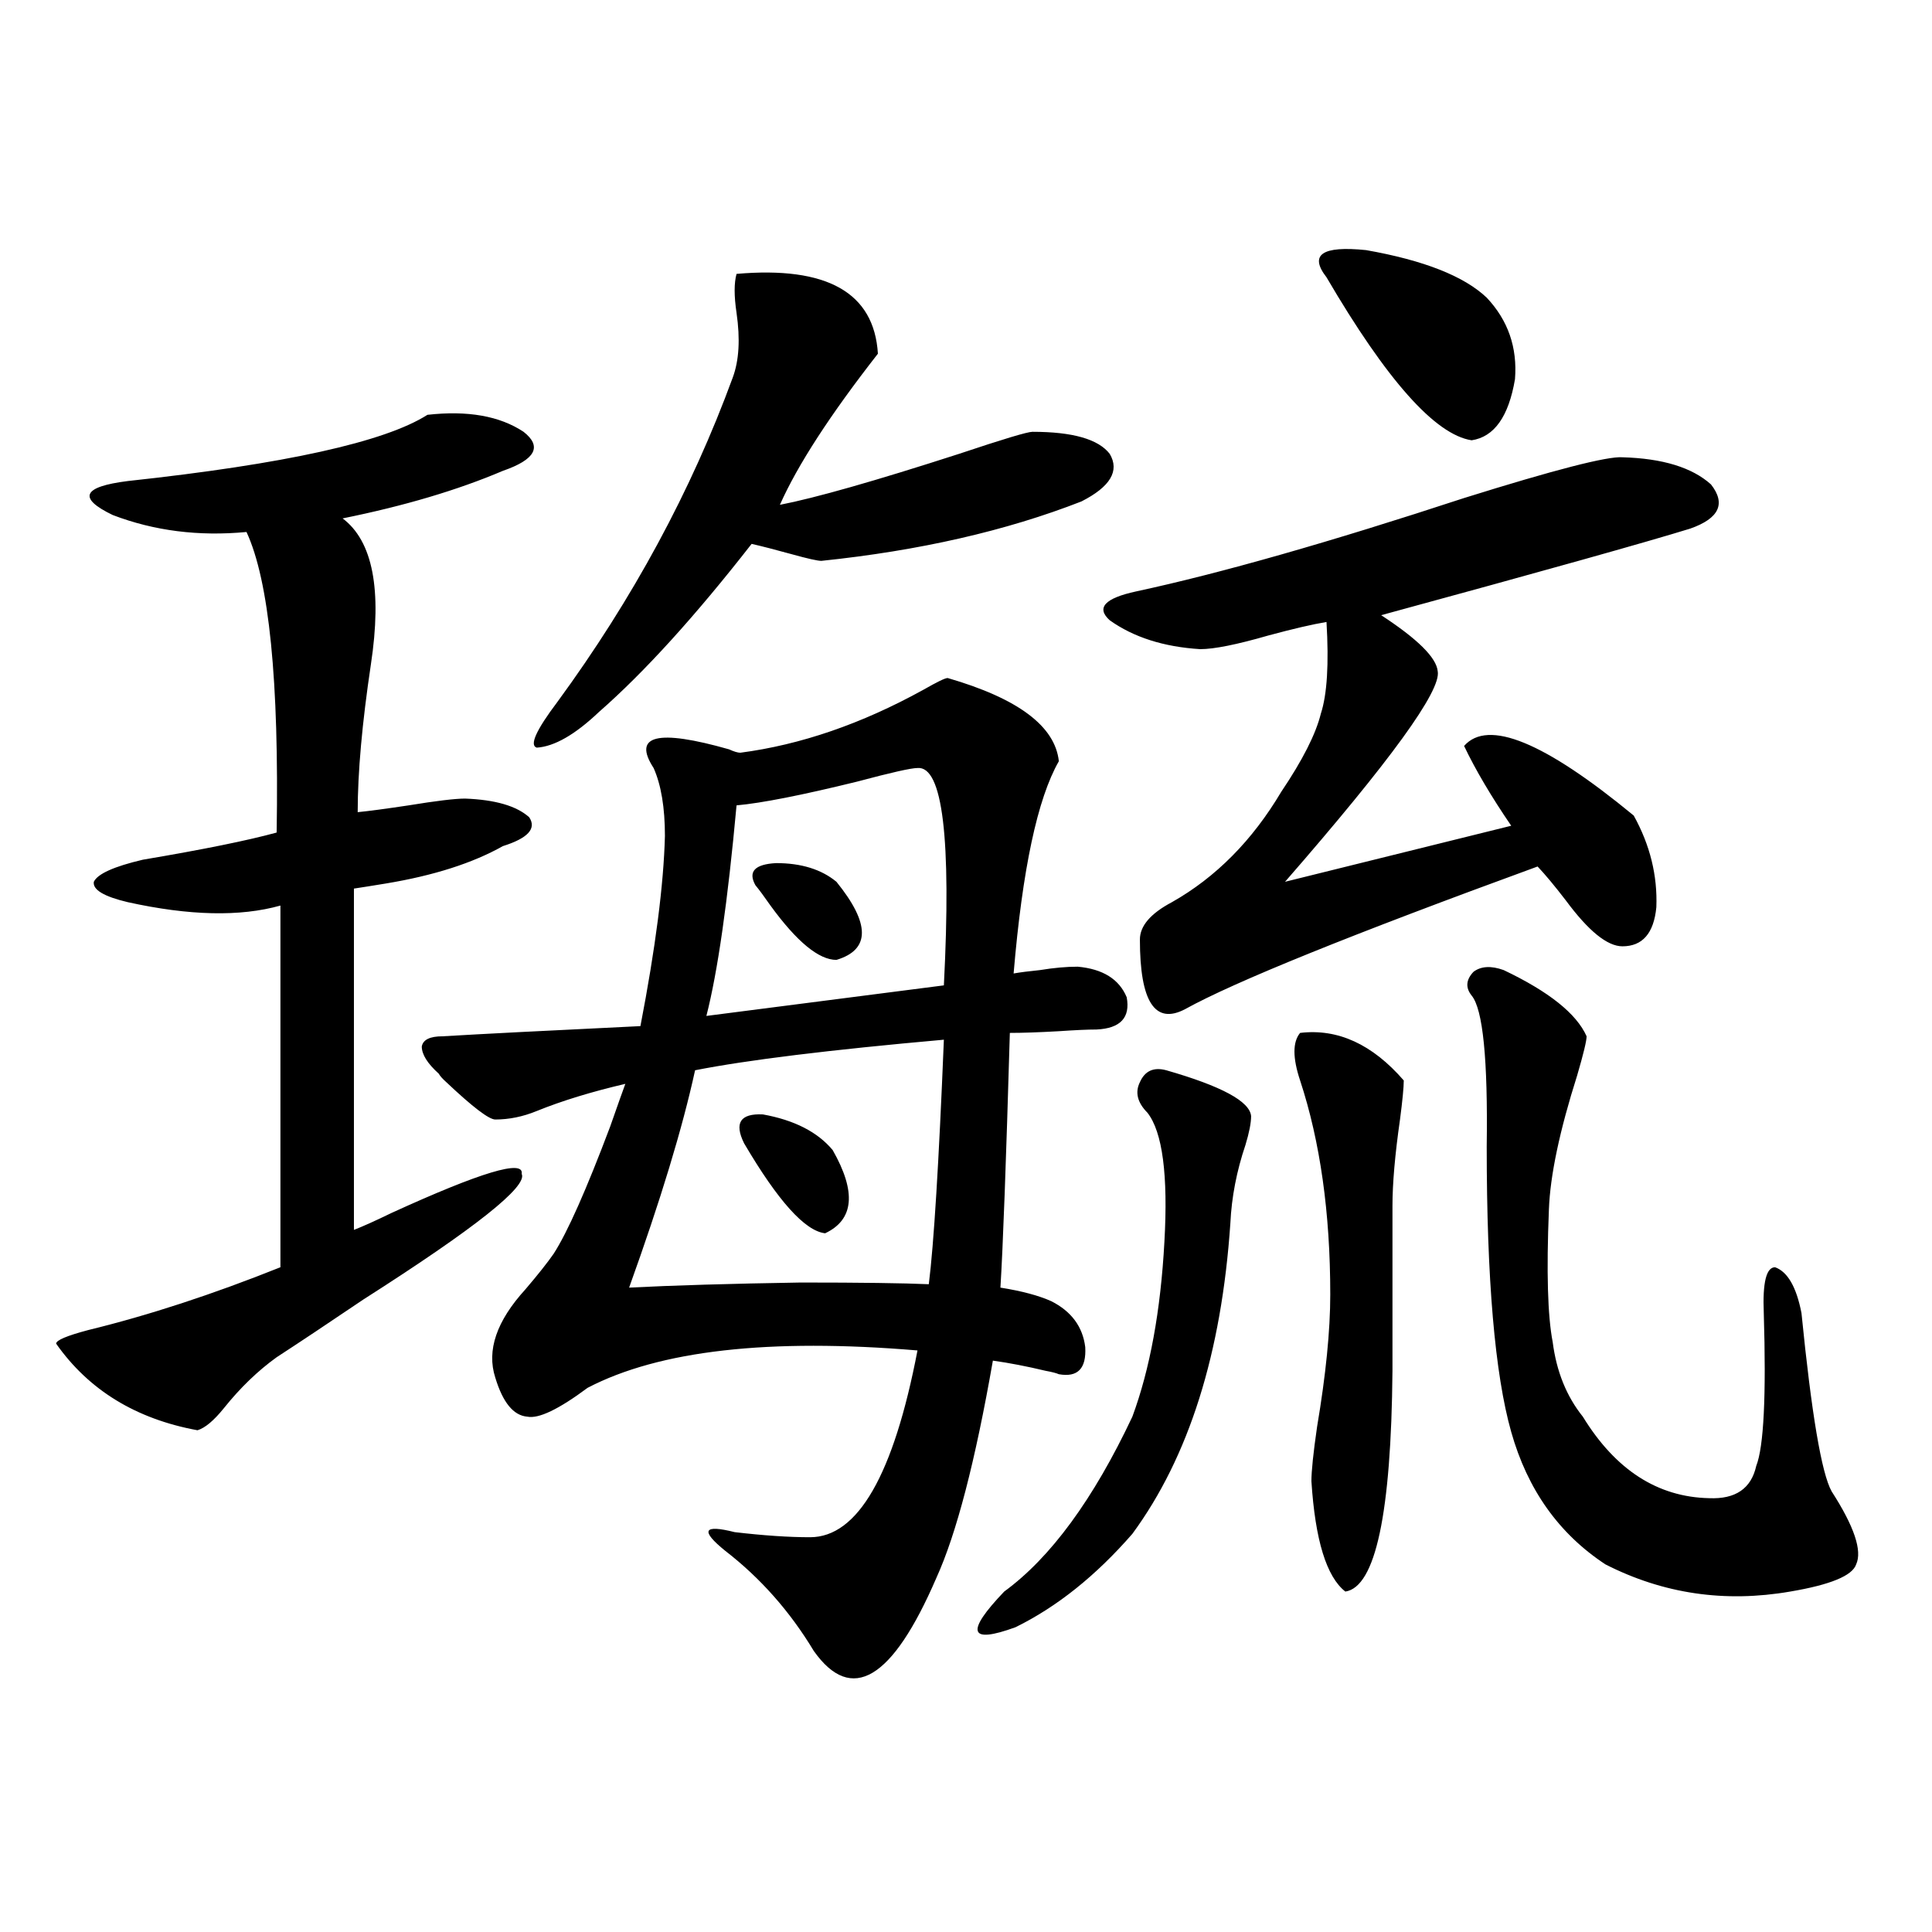
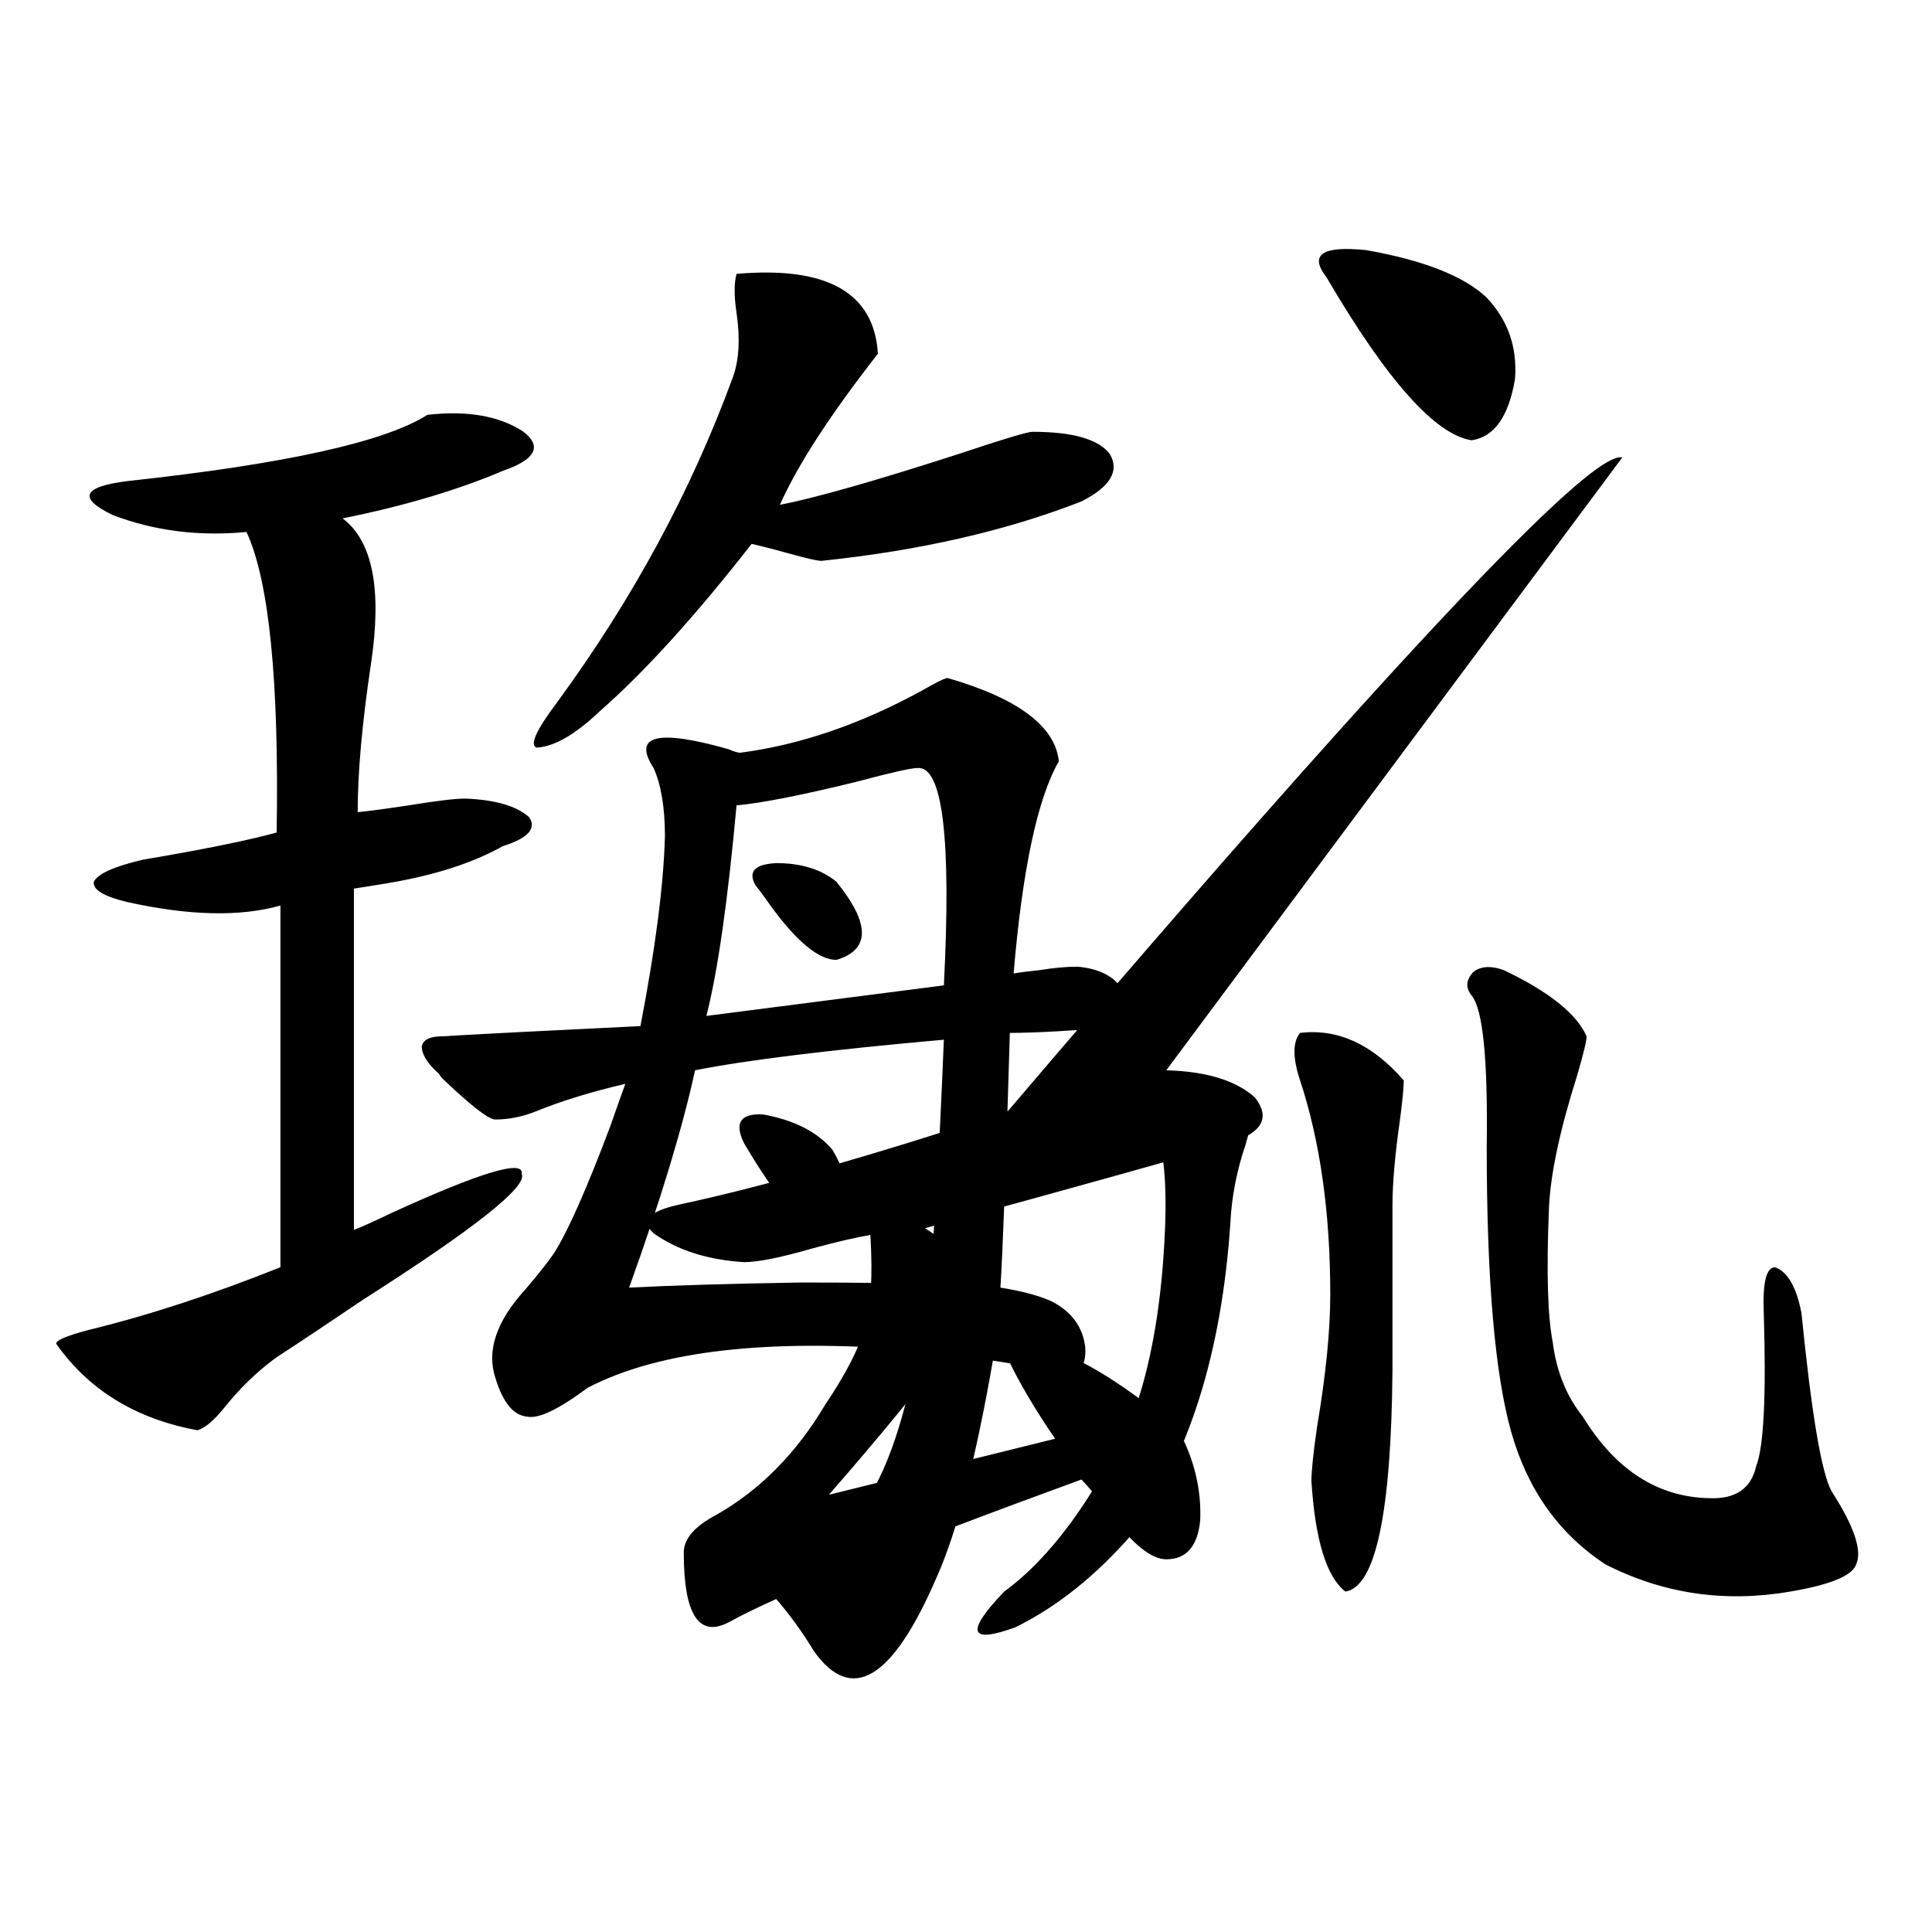
<svg xmlns="http://www.w3.org/2000/svg" version="1.1" id="图层_1" x="0px" y="0px" width="1000px" height="1000px" viewBox="0 0 1000 1000" enable-background="new 0 0 1000 1000" xml:space="preserve">
-   <path d="M221.238,214.711c20.808-2.335,37.393,0.591,49.755,8.789c9.756,7.622,6.174,14.364-10.731,20.215  c-23.414,9.97-51.065,18.169-82.925,24.609c15.609,11.728,20.487,36.914,14.634,75.586c-4.558,30.474-6.829,55.962-6.829,76.465  c5.854-0.577,14.634-1.758,26.341-3.516c14.299-2.335,24.055-3.516,29.268-3.516c15.609,0.591,26.661,3.817,33.17,9.668  c3.902,5.864-0.655,10.849-13.658,14.941c-15.609,8.789-35.776,15.243-60.486,19.336c-7.164,1.181-12.683,2.06-16.585,2.637v176.66  c4.543-1.758,11.052-4.683,19.512-8.789c46.173-21.094,68.611-27.823,67.315-20.215c3.247,6.454-24.069,28.125-81.949,65.039  c-18.216,12.305-33.17,22.274-44.877,29.883c-9.756,7.031-18.871,15.82-27.316,26.367c-5.213,6.454-9.756,10.259-13.658,11.426  c-31.874-5.851-56.264-20.792-73.169-44.824c0-1.758,5.519-4.093,16.585-7.031c31.219-7.608,64.389-18.457,99.51-32.52V468.715  c-20.822,5.864-47.163,5.273-79.022-1.758c-12.362-2.925-18.216-6.44-17.561-10.547c1.951-4.093,10.396-7.91,25.365-11.426  c31.219-5.273,54.298-9.956,69.267-14.063c1.296-78.511-3.902-130.366-15.609-155.566c-24.725,2.349-47.804-0.577-69.267-8.789  c-18.216-8.789-15.609-14.64,7.805-17.578C147.414,240.199,199.12,228.773,221.238,214.711z M490.5,350.941  c36.417,10.547,55.608,24.911,57.56,43.066c-11.066,19.336-18.871,55.962-23.414,109.863c3.247-0.577,7.805-1.167,13.658-1.758  c7.149-1.167,13.658-1.758,19.512-1.758c13.003,1.181,21.463,6.454,25.365,15.82c1.951,10.547-3.262,16.122-15.609,16.699  c-4.558,0-11.066,0.302-19.512,0.879c-10.411,0.591-18.871,0.879-25.365,0.879c-1.951,67.388-3.582,111.333-4.878,131.836  c11.052,1.758,19.832,4.106,26.341,7.031c10.396,5.273,16.25,13.184,17.561,23.73c0.641,11.138-3.902,15.82-13.658,14.063  c-1.311-0.577-3.582-1.167-6.829-1.758c-9.756-2.335-18.871-4.093-27.316-5.273c-9.115,52.157-18.871,89.648-29.268,112.5  c-22.773,52.734-43.901,65.327-63.413,37.793c-12.362-20.517-27.651-37.793-45.853-51.855c-13.018-10.547-11.387-13.761,4.878-9.668  c14.954,1.758,27.957,2.637,39.023,2.637c24.71,0,43.246-32.218,55.608-96.68c-76.751-6.44-133.655,0-170.728,19.336  c-14.969,11.138-25.365,16.122-31.219,14.941c-7.164-0.577-12.683-7.319-16.585-20.215c-4.558-14.063,0.641-29.292,15.609-45.703  c6.494-7.608,11.372-13.761,14.634-18.457c7.149-11.124,16.905-33.097,29.268-65.918c3.902-11.124,6.494-18.457,7.805-21.973  c-17.561,4.106-32.85,8.789-45.853,14.063c-7.164,2.938-14.313,4.395-21.463,4.395c-3.262,0-11.707-6.44-25.365-19.336  c-1.951-1.758-3.262-3.214-3.902-4.395c-5.854-5.273-8.78-9.956-8.78-14.063c0.641-3.516,4.223-5.273,10.731-5.273  c19.512-1.167,53.657-2.925,102.437-5.273c7.805-40.43,12.027-73.237,12.683-98.438c0-14.64-1.951-26.367-5.854-35.156  c-11.066-16.987,1.951-20.215,39.023-9.668c2.592,1.181,4.543,1.758,5.854,1.758c31.219-4.093,62.758-14.941,94.632-32.52  C484.967,353.001,489.189,350.941,490.5,350.941z M381.234,141.762c46.828-4.093,71.218,9.668,73.169,41.309  c-24.725,31.641-41.63,57.72-50.73,78.223c18.201-3.516,49.1-12.305,92.681-26.367c22.759-7.608,35.441-11.426,38.048-11.426  c20.808,0,34.146,3.817,39.999,11.426c5.198,8.789,0.32,17.001-14.634,24.609c-39.023,15.243-83.9,25.488-134.631,30.762  c-1.951,0-7.164-1.167-15.609-3.516c-8.46-2.335-15.289-4.093-20.487-5.273c-29.268,37.505-55.608,66.509-79.022,87.012  c-12.362,11.728-23.094,17.88-32.194,18.457c-3.902-1.167-0.335-9.077,10.731-23.73c39.023-53.312,69.267-109.272,90.729-167.871  c3.247-8.789,3.902-19.913,1.951-33.398C379.924,153.188,379.924,146.458,381.234,141.762z M488.549,538.148  c-59.19,5.273-102.116,10.547-128.777,15.82c-6.509,29.883-17.896,67.388-34.146,112.5c22.759-1.167,52.347-2.046,88.778-2.637  c31.219,0,53.322,0.302,66.34,0.879C483.336,644.208,485.942,602.021,488.549,538.148z M474.891,397.523  c-3.262,0-13.658,2.349-31.219,7.031c-28.627,7.031-49.435,11.138-62.438,12.305c-4.558,49.81-9.756,86.133-15.609,108.984  l122.924-15.82C492.451,433.86,487.894,396.356,474.891,397.523z M385.137,591.762c-5.213-10.547-1.951-15.519,9.756-14.941  c16.25,2.938,28.292,9.091,36.097,18.457c12.348,21.685,11.052,36.035-3.902,43.066  C416.676,637.177,402.697,621.645,385.137,591.762z M390.99,458.168c-3.902-7.031-0.335-10.835,10.731-11.426  c13.003,0,23.414,3.228,31.219,9.668c17.561,21.685,17.561,35.156,0,40.43c-9.115,0-20.487-9.366-34.146-28.125  C395.533,464.032,392.941,460.517,390.99,458.168z M603.668,553.969c28.612,8.212,43.246,16.122,43.901,23.73  c0,3.516-0.976,8.501-2.927,14.941c-4.558,13.485-7.164,26.958-7.805,40.43c-4.558,67.388-21.463,121.001-50.73,160.84  c-18.871,21.671-39.023,37.793-60.486,48.34c-24.069,8.789-26.021,2.637-5.854-18.457c24.055-17.578,46.173-47.749,66.34-90.527  c9.101-24.609,14.634-54.78,16.585-90.527c1.951-34.565-0.976-56.827-8.78-66.797c-5.213-5.273-6.509-10.547-3.902-15.82  C592.602,554.271,597.159,552.211,603.668,553.969z M839.76,236.684c20.808,0.591,36.097,5.273,45.853,14.063  c7.805,9.97,4.223,17.578-10.731,22.852c-22.773,7.031-76.096,21.973-159.996,44.824c18.856,12.305,28.612,21.973,29.268,29.004  c1.951,9.97-24.39,46.294-79.022,108.984l117.07-29.004c-10.411-15.229-18.536-29.004-24.39-41.309  c12.348-14.063,41.615-2.046,87.803,36.035c8.445,15.243,12.348,31.063,11.707,47.461c-1.311,13.485-7.164,20.215-17.561,20.215  c-7.805,0-17.561-7.91-29.268-23.73c-5.854-7.608-10.731-13.472-14.634-17.578c-96.263,35.156-157.069,59.766-182.435,73.828  c-15.609,8.212-23.414-3.804-23.414-36.035c0-7.031,5.519-13.472,16.585-19.336c22.759-12.882,41.615-31.929,56.584-57.129  c11.052-16.397,17.881-29.883,20.487-40.43c3.247-9.956,4.223-25.776,2.927-47.461c-7.164,1.181-17.24,3.516-30.243,7.031  c-16.265,4.696-27.972,7.031-35.121,7.031c-18.871-1.167-34.48-6.152-46.828-14.941c-7.164-6.44-2.606-11.426,13.658-14.941  c43.566-9.366,100.15-25.488,169.752-48.34C804.639,243.138,831.955,236.106,839.76,236.684z M672.935,534.633  c19.512-2.335,37.393,5.864,53.657,24.609c0,3.516-0.655,10.259-1.951,20.215c-2.606,18.169-3.902,33.11-3.902,44.824v85.254  c-0.655,73.828-8.78,111.909-24.39,114.258c-9.756-7.622-15.609-26.655-17.561-57.129c0-5.273,0.976-14.64,2.927-28.125  c4.543-26.944,6.829-49.796,6.829-68.555c0-42.188-5.213-79.102-15.609-110.742C669.032,547.528,669.032,539.329,672.935,534.633z   M769.518,154.066c11.052,11.728,15.93,25.79,14.634,42.188c-3.262,19.336-10.731,29.883-22.438,31.641  c-18.871-2.925-43.901-31.05-75.12-84.375c-9.115-11.714-2.286-16.397,20.487-14.063  C736.988,134.73,757.811,142.942,769.518,154.066z M778.298,502.113c23.414,11.138,37.713,22.563,42.926,34.277  c0,2.349-1.631,9.091-4.878,20.215c-9.115,28.716-13.993,51.855-14.634,69.434c-1.311,32.231-0.655,55.083,1.951,68.555  c1.951,15.243,7.149,28.125,15.609,38.672c16.905,27.548,38.688,41.61,65.364,42.188c13.658,0.591,21.783-4.972,24.39-16.699  c3.902-9.956,5.198-36.323,3.902-79.102c-0.655-15.82,1.296-23.73,5.854-23.73c6.494,2.349,11.052,10.259,13.658,23.73  c5.198,52.157,10.396,82.919,15.609,92.285c11.707,18.169,15.93,30.762,12.683,37.793c-1.951,5.851-13.338,10.547-34.146,14.063  c-33.825,5.851-65.699,1.167-95.607-14.063c-24.069-15.82-40.334-38.672-48.779-68.555c-8.46-29.883-12.683-79.102-12.683-147.656  c0.641-45.112-1.951-71.191-7.805-78.223c-3.262-4.093-2.927-8.198,0.976-12.305C766.591,500.067,771.789,499.778,778.298,502.113z" />
+   <path d="M221.238,214.711c20.808-2.335,37.393,0.591,49.755,8.789c9.756,7.622,6.174,14.364-10.731,20.215  c-23.414,9.97-51.065,18.169-82.925,24.609c15.609,11.728,20.487,36.914,14.634,75.586c-4.558,30.474-6.829,55.962-6.829,76.465  c5.854-0.577,14.634-1.758,26.341-3.516c14.299-2.335,24.055-3.516,29.268-3.516c15.609,0.591,26.661,3.817,33.17,9.668  c3.902,5.864-0.655,10.849-13.658,14.941c-15.609,8.789-35.776,15.243-60.486,19.336c-7.164,1.181-12.683,2.06-16.585,2.637v176.66  c4.543-1.758,11.052-4.683,19.512-8.789c46.173-21.094,68.611-27.823,67.315-20.215c3.247,6.454-24.069,28.125-81.949,65.039  c-18.216,12.305-33.17,22.274-44.877,29.883c-9.756,7.031-18.871,15.82-27.316,26.367c-5.213,6.454-9.756,10.259-13.658,11.426  c-31.874-5.851-56.264-20.792-73.169-44.824c0-1.758,5.519-4.093,16.585-7.031c31.219-7.608,64.389-18.457,99.51-32.52V468.715  c-20.822,5.864-47.163,5.273-79.022-1.758c-12.362-2.925-18.216-6.44-17.561-10.547c1.951-4.093,10.396-7.91,25.365-11.426  c31.219-5.273,54.298-9.956,69.267-14.063c1.296-78.511-3.902-130.366-15.609-155.566c-24.725,2.349-47.804-0.577-69.267-8.789  c-18.216-8.789-15.609-14.64,7.805-17.578C147.414,240.199,199.12,228.773,221.238,214.711z M490.5,350.941  c36.417,10.547,55.608,24.911,57.56,43.066c-11.066,19.336-18.871,55.962-23.414,109.863c3.247-0.577,7.805-1.167,13.658-1.758  c7.149-1.167,13.658-1.758,19.512-1.758c13.003,1.181,21.463,6.454,25.365,15.82c1.951,10.547-3.262,16.122-15.609,16.699  c-4.558,0-11.066,0.302-19.512,0.879c-10.411,0.591-18.871,0.879-25.365,0.879c-1.951,67.388-3.582,111.333-4.878,131.836  c11.052,1.758,19.832,4.106,26.341,7.031c10.396,5.273,16.25,13.184,17.561,23.73c0.641,11.138-3.902,15.82-13.658,14.063  c-1.311-0.577-3.582-1.167-6.829-1.758c-9.756-2.335-18.871-4.093-27.316-5.273c-9.115,52.157-18.871,89.648-29.268,112.5  c-22.773,52.734-43.901,65.327-63.413,37.793c-12.362-20.517-27.651-37.793-45.853-51.855c-13.018-10.547-11.387-13.761,4.878-9.668  c14.954,1.758,27.957,2.637,39.023,2.637c24.71,0,43.246-32.218,55.608-96.68c-76.751-6.44-133.655,0-170.728,19.336  c-14.969,11.138-25.365,16.122-31.219,14.941c-7.164-0.577-12.683-7.319-16.585-20.215c-4.558-14.063,0.641-29.292,15.609-45.703  c6.494-7.608,11.372-13.761,14.634-18.457c7.149-11.124,16.905-33.097,29.268-65.918c3.902-11.124,6.494-18.457,7.805-21.973  c-17.561,4.106-32.85,8.789-45.853,14.063c-7.164,2.938-14.313,4.395-21.463,4.395c-3.262,0-11.707-6.44-25.365-19.336  c-1.951-1.758-3.262-3.214-3.902-4.395c-5.854-5.273-8.78-9.956-8.78-14.063c0.641-3.516,4.223-5.273,10.731-5.273  c19.512-1.167,53.657-2.925,102.437-5.273c7.805-40.43,12.027-73.237,12.683-98.438c0-14.64-1.951-26.367-5.854-35.156  c-11.066-16.987,1.951-20.215,39.023-9.668c2.592,1.181,4.543,1.758,5.854,1.758c31.219-4.093,62.758-14.941,94.632-32.52  C484.967,353.001,489.189,350.941,490.5,350.941z M381.234,141.762c46.828-4.093,71.218,9.668,73.169,41.309  c-24.725,31.641-41.63,57.72-50.73,78.223c18.201-3.516,49.1-12.305,92.681-26.367c22.759-7.608,35.441-11.426,38.048-11.426  c20.808,0,34.146,3.817,39.999,11.426c5.198,8.789,0.32,17.001-14.634,24.609c-39.023,15.243-83.9,25.488-134.631,30.762  c-1.951,0-7.164-1.167-15.609-3.516c-8.46-2.335-15.289-4.093-20.487-5.273c-29.268,37.505-55.608,66.509-79.022,87.012  c-12.362,11.728-23.094,17.88-32.194,18.457c-3.902-1.167-0.335-9.077,10.731-23.73c39.023-53.312,69.267-109.272,90.729-167.871  c3.247-8.789,3.902-19.913,1.951-33.398C379.924,153.188,379.924,146.458,381.234,141.762z M488.549,538.148  c-59.19,5.273-102.116,10.547-128.777,15.82c-6.509,29.883-17.896,67.388-34.146,112.5c22.759-1.167,52.347-2.046,88.778-2.637  c31.219,0,53.322,0.302,66.34,0.879C483.336,644.208,485.942,602.021,488.549,538.148z M474.891,397.523  c-3.262,0-13.658,2.349-31.219,7.031c-28.627,7.031-49.435,11.138-62.438,12.305c-4.558,49.81-9.756,86.133-15.609,108.984  l122.924-15.82C492.451,433.86,487.894,396.356,474.891,397.523z M385.137,591.762c-5.213-10.547-1.951-15.519,9.756-14.941  c16.25,2.938,28.292,9.091,36.097,18.457c12.348,21.685,11.052,36.035-3.902,43.066  C416.676,637.177,402.697,621.645,385.137,591.762z M390.99,458.168c-3.902-7.031-0.335-10.835,10.731-11.426  c13.003,0,23.414,3.228,31.219,9.668c17.561,21.685,17.561,35.156,0,40.43c-9.115,0-20.487-9.366-34.146-28.125  C395.533,464.032,392.941,460.517,390.99,458.168z M603.668,553.969c28.612,8.212,43.246,16.122,43.901,23.73  c0,3.516-0.976,8.501-2.927,14.941c-4.558,13.485-7.164,26.958-7.805,40.43c-4.558,67.388-21.463,121.001-50.73,160.84  c-18.871,21.671-39.023,37.793-60.486,48.34c-24.069,8.789-26.021,2.637-5.854-18.457c24.055-17.578,46.173-47.749,66.34-90.527  c9.101-24.609,14.634-54.78,16.585-90.527c1.951-34.565-0.976-56.827-8.78-66.797c-5.213-5.273-6.509-10.547-3.902-15.82  C592.602,554.271,597.159,552.211,603.668,553.969z c20.808,0.591,36.097,5.273,45.853,14.063  c7.805,9.97,4.223,17.578-10.731,22.852c-22.773,7.031-76.096,21.973-159.996,44.824c18.856,12.305,28.612,21.973,29.268,29.004  c1.951,9.97-24.39,46.294-79.022,108.984l117.07-29.004c-10.411-15.229-18.536-29.004-24.39-41.309  c12.348-14.063,41.615-2.046,87.803,36.035c8.445,15.243,12.348,31.063,11.707,47.461c-1.311,13.485-7.164,20.215-17.561,20.215  c-7.805,0-17.561-7.91-29.268-23.73c-5.854-7.608-10.731-13.472-14.634-17.578c-96.263,35.156-157.069,59.766-182.435,73.828  c-15.609,8.212-23.414-3.804-23.414-36.035c0-7.031,5.519-13.472,16.585-19.336c22.759-12.882,41.615-31.929,56.584-57.129  c11.052-16.397,17.881-29.883,20.487-40.43c3.247-9.956,4.223-25.776,2.927-47.461c-7.164,1.181-17.24,3.516-30.243,7.031  c-16.265,4.696-27.972,7.031-35.121,7.031c-18.871-1.167-34.48-6.152-46.828-14.941c-7.164-6.44-2.606-11.426,13.658-14.941  c43.566-9.366,100.15-25.488,169.752-48.34C804.639,243.138,831.955,236.106,839.76,236.684z M672.935,534.633  c19.512-2.335,37.393,5.864,53.657,24.609c0,3.516-0.655,10.259-1.951,20.215c-2.606,18.169-3.902,33.11-3.902,44.824v85.254  c-0.655,73.828-8.78,111.909-24.39,114.258c-9.756-7.622-15.609-26.655-17.561-57.129c0-5.273,0.976-14.64,2.927-28.125  c4.543-26.944,6.829-49.796,6.829-68.555c0-42.188-5.213-79.102-15.609-110.742C669.032,547.528,669.032,539.329,672.935,534.633z   M769.518,154.066c11.052,11.728,15.93,25.79,14.634,42.188c-3.262,19.336-10.731,29.883-22.438,31.641  c-18.871-2.925-43.901-31.05-75.12-84.375c-9.115-11.714-2.286-16.397,20.487-14.063  C736.988,134.73,757.811,142.942,769.518,154.066z M778.298,502.113c23.414,11.138,37.713,22.563,42.926,34.277  c0,2.349-1.631,9.091-4.878,20.215c-9.115,28.716-13.993,51.855-14.634,69.434c-1.311,32.231-0.655,55.083,1.951,68.555  c1.951,15.243,7.149,28.125,15.609,38.672c16.905,27.548,38.688,41.61,65.364,42.188c13.658,0.591,21.783-4.972,24.39-16.699  c3.902-9.956,5.198-36.323,3.902-79.102c-0.655-15.82,1.296-23.73,5.854-23.73c6.494,2.349,11.052,10.259,13.658,23.73  c5.198,52.157,10.396,82.919,15.609,92.285c11.707,18.169,15.93,30.762,12.683,37.793c-1.951,5.851-13.338,10.547-34.146,14.063  c-33.825,5.851-65.699,1.167-95.607-14.063c-24.069-15.82-40.334-38.672-48.779-68.555c-8.46-29.883-12.683-79.102-12.683-147.656  c0.641-45.112-1.951-71.191-7.805-78.223c-3.262-4.093-2.927-8.198,0.976-12.305C766.591,500.067,771.789,499.778,778.298,502.113z" />
</svg>